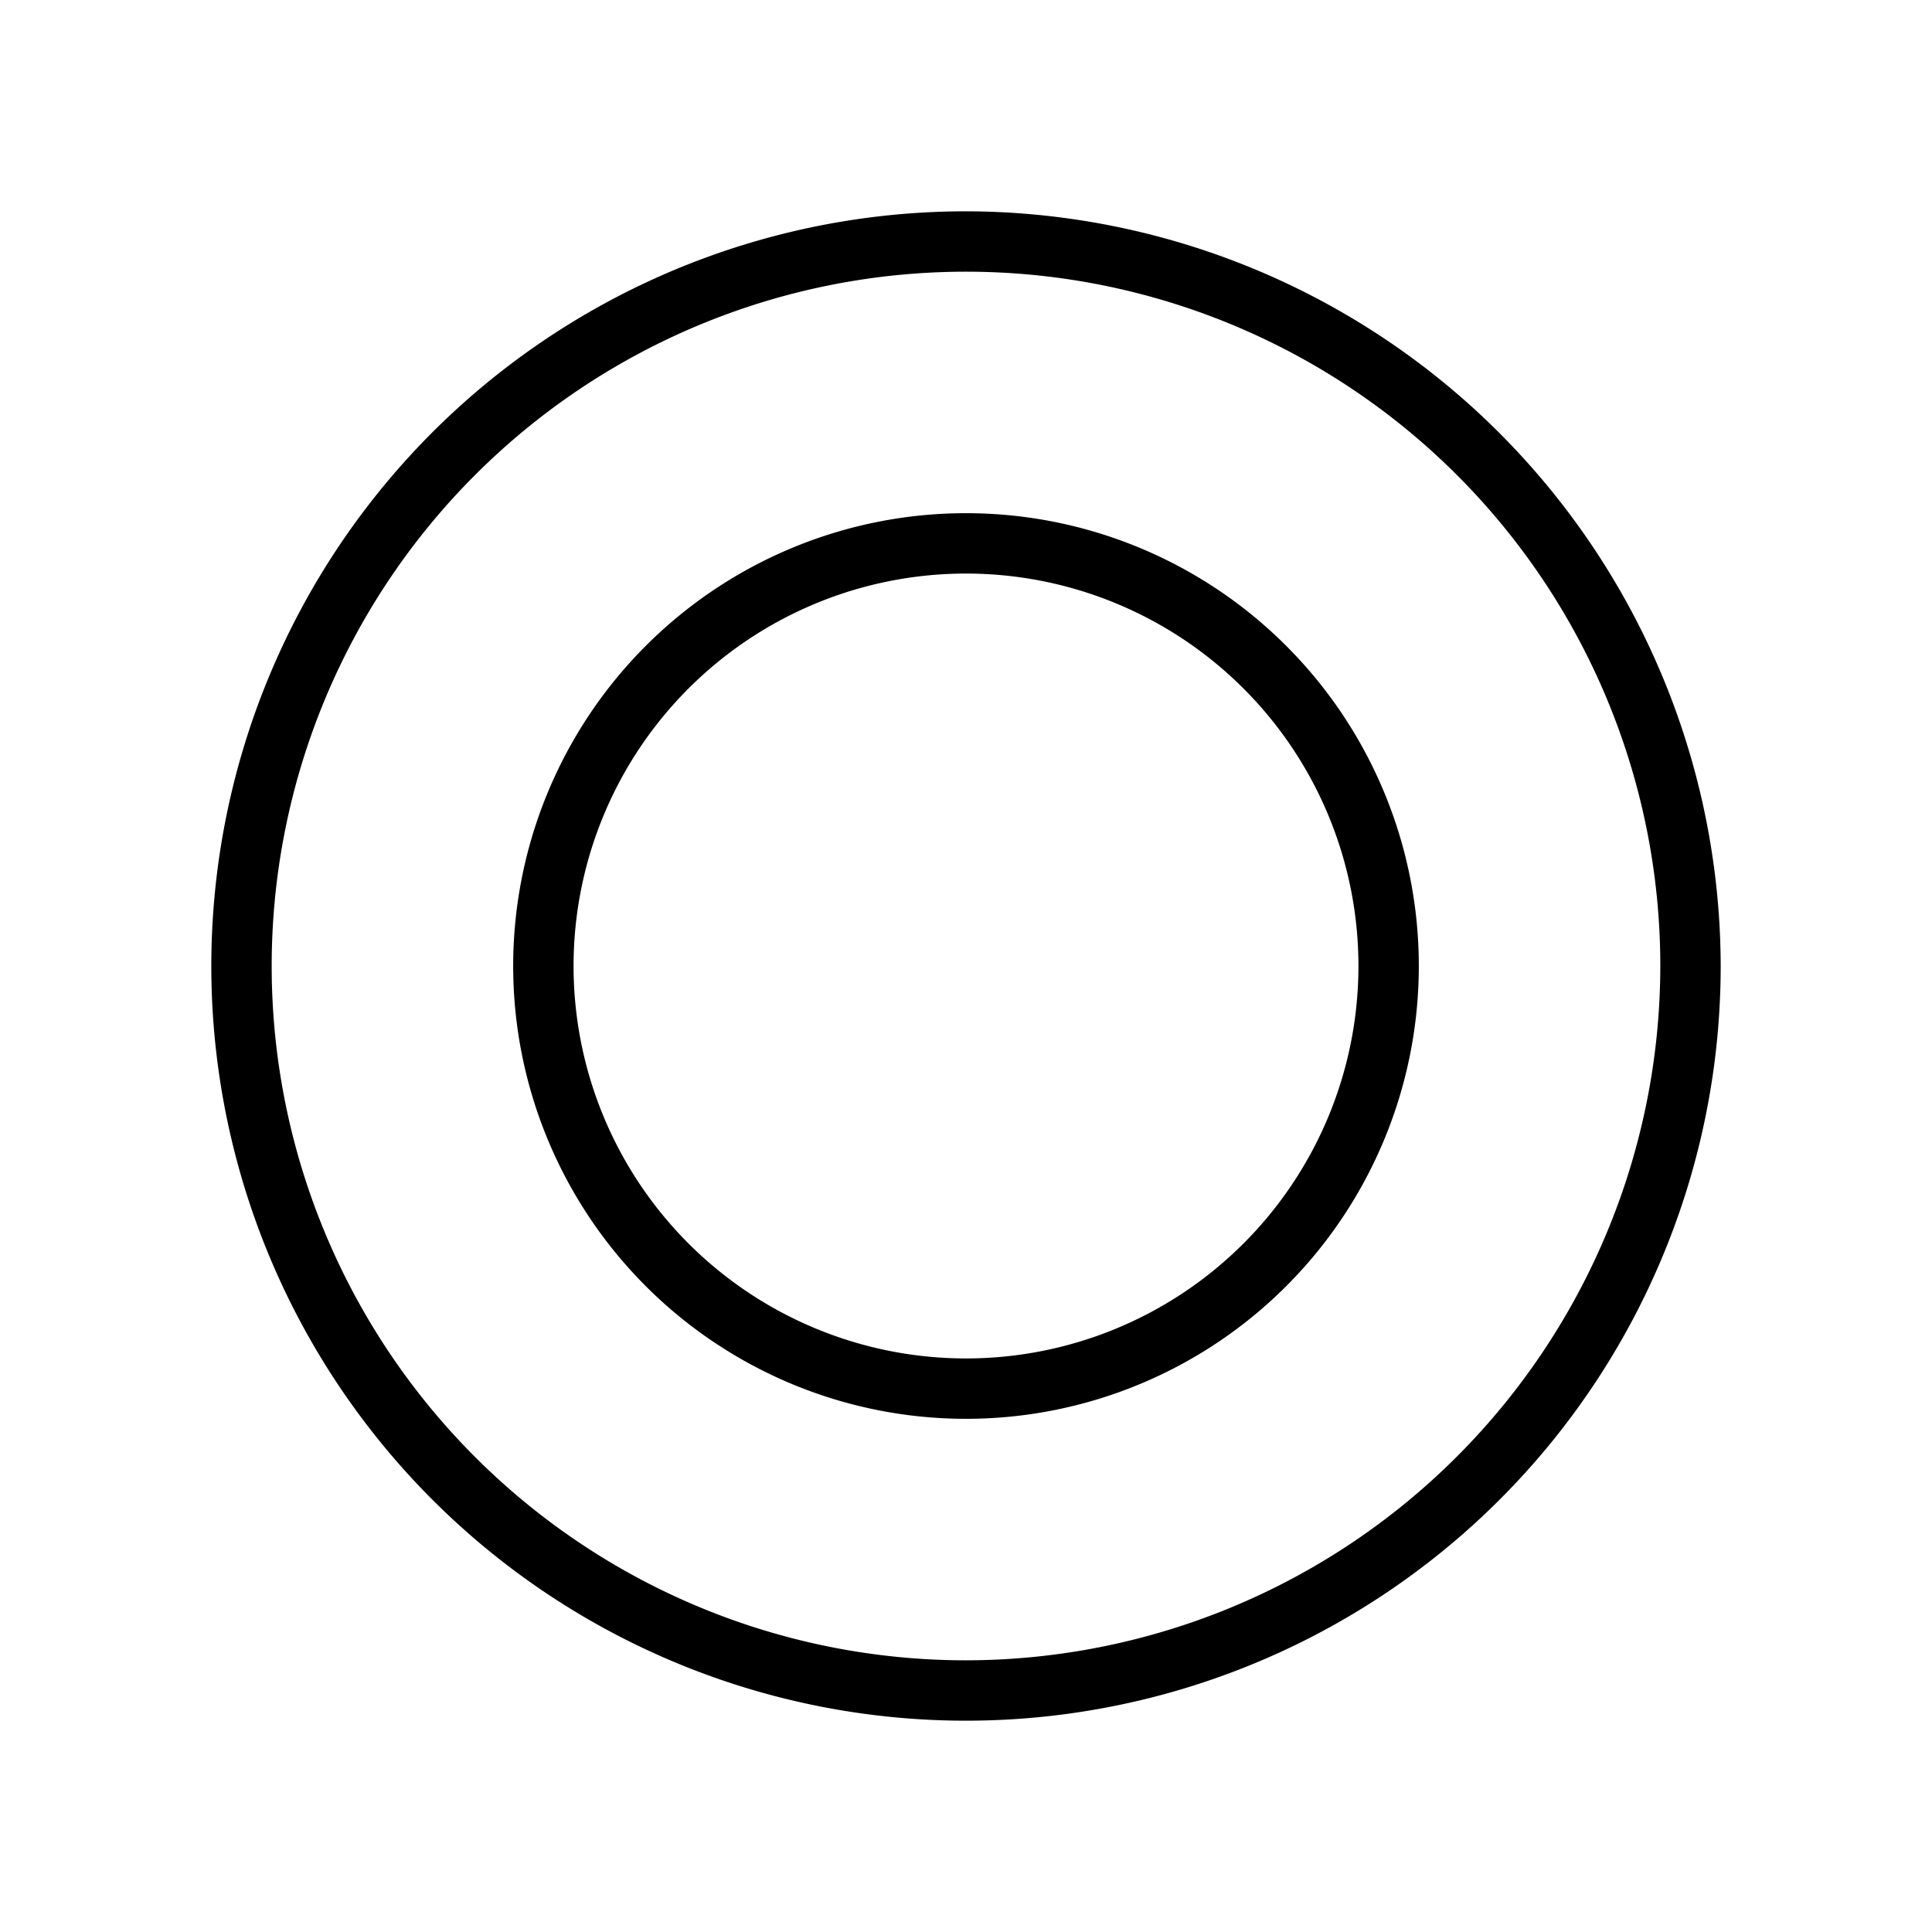
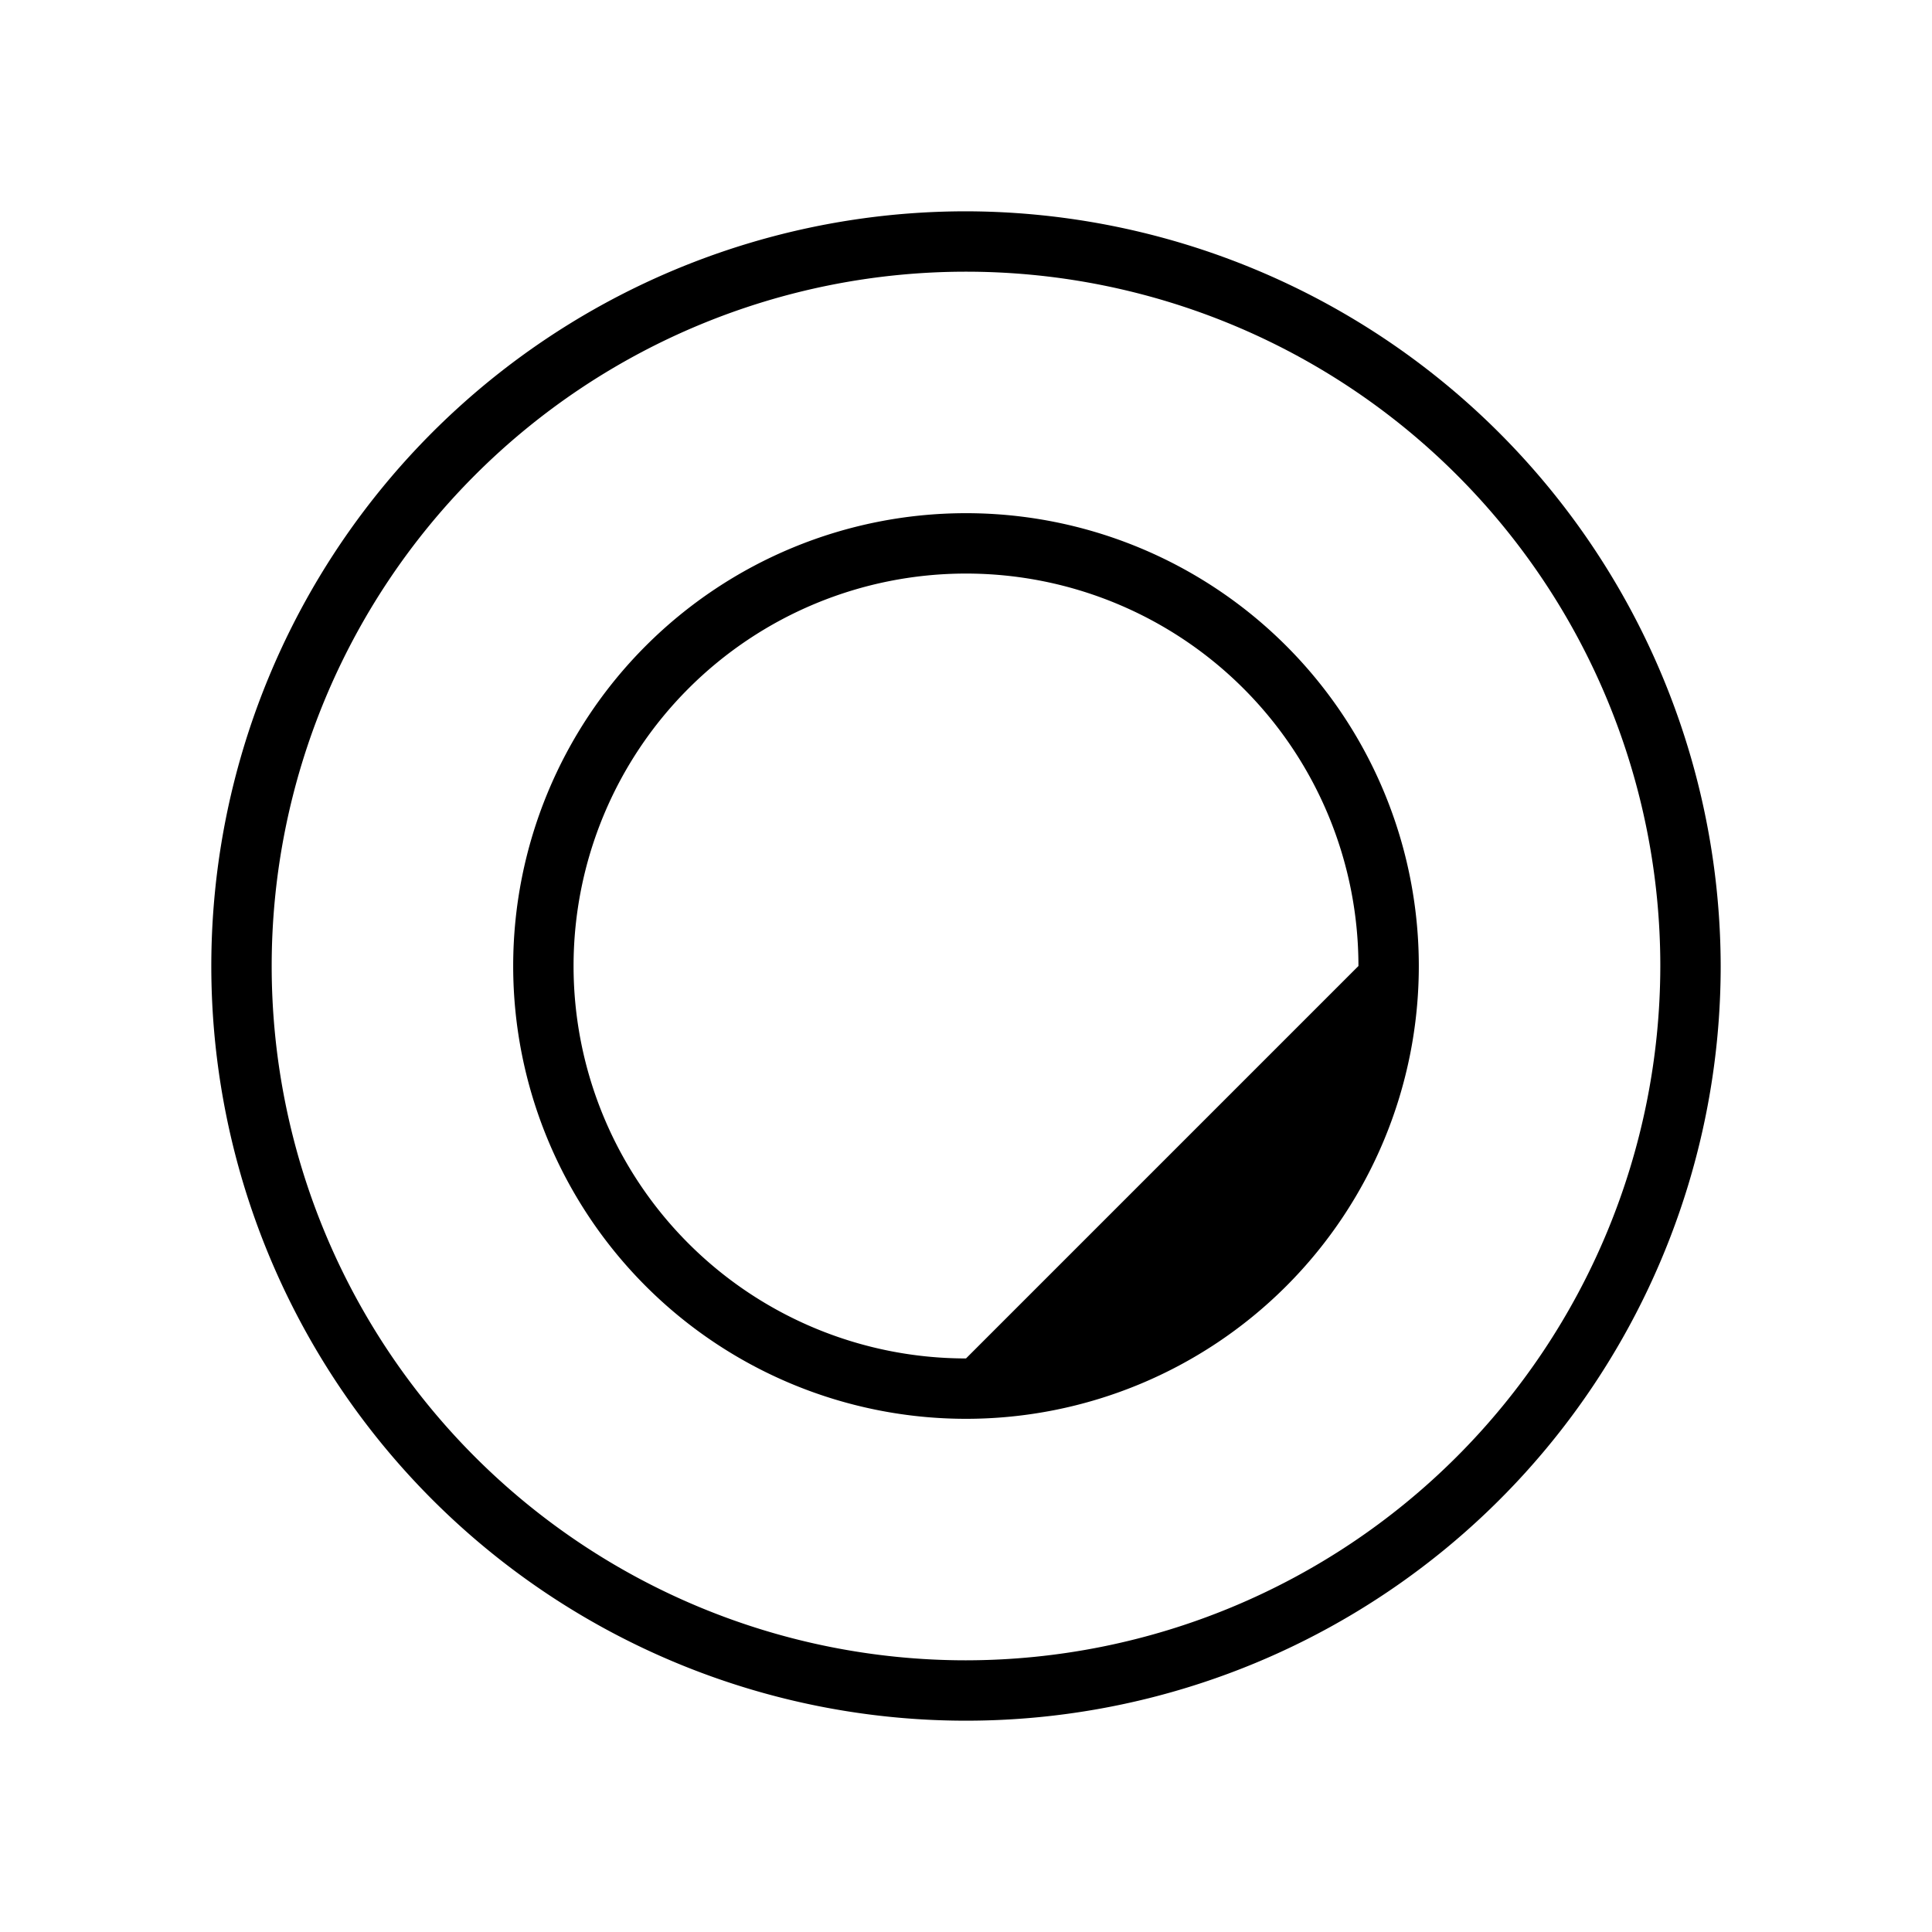
<svg xmlns="http://www.w3.org/2000/svg" viewBox="0 0 256 256" fill="currentColor">
-   <path d="M128,28A100,100,0,1,0,228,128,100.2,100.2,0,0,0,128,28Zm0,192a92,92,0,1,1,92-92A92.1,92.1,0,0,1,128,220Zm0-152a60,60,0,1,0,60,60A60,60,0,0,0,128,68Zm0,112a52,52,0,1,1,52-52A52,52,0,0,1,128,180Z" />
+   <path d="M128,28A100,100,0,1,0,228,128,100.2,100.2,0,0,0,128,28Zm0,192a92,92,0,1,1,92-92A92.1,92.1,0,0,1,128,220Zm0-152a60,60,0,1,0,60,60A60,60,0,0,0,128,68Zm0,112a52,52,0,1,1,52-52Z" />
</svg>